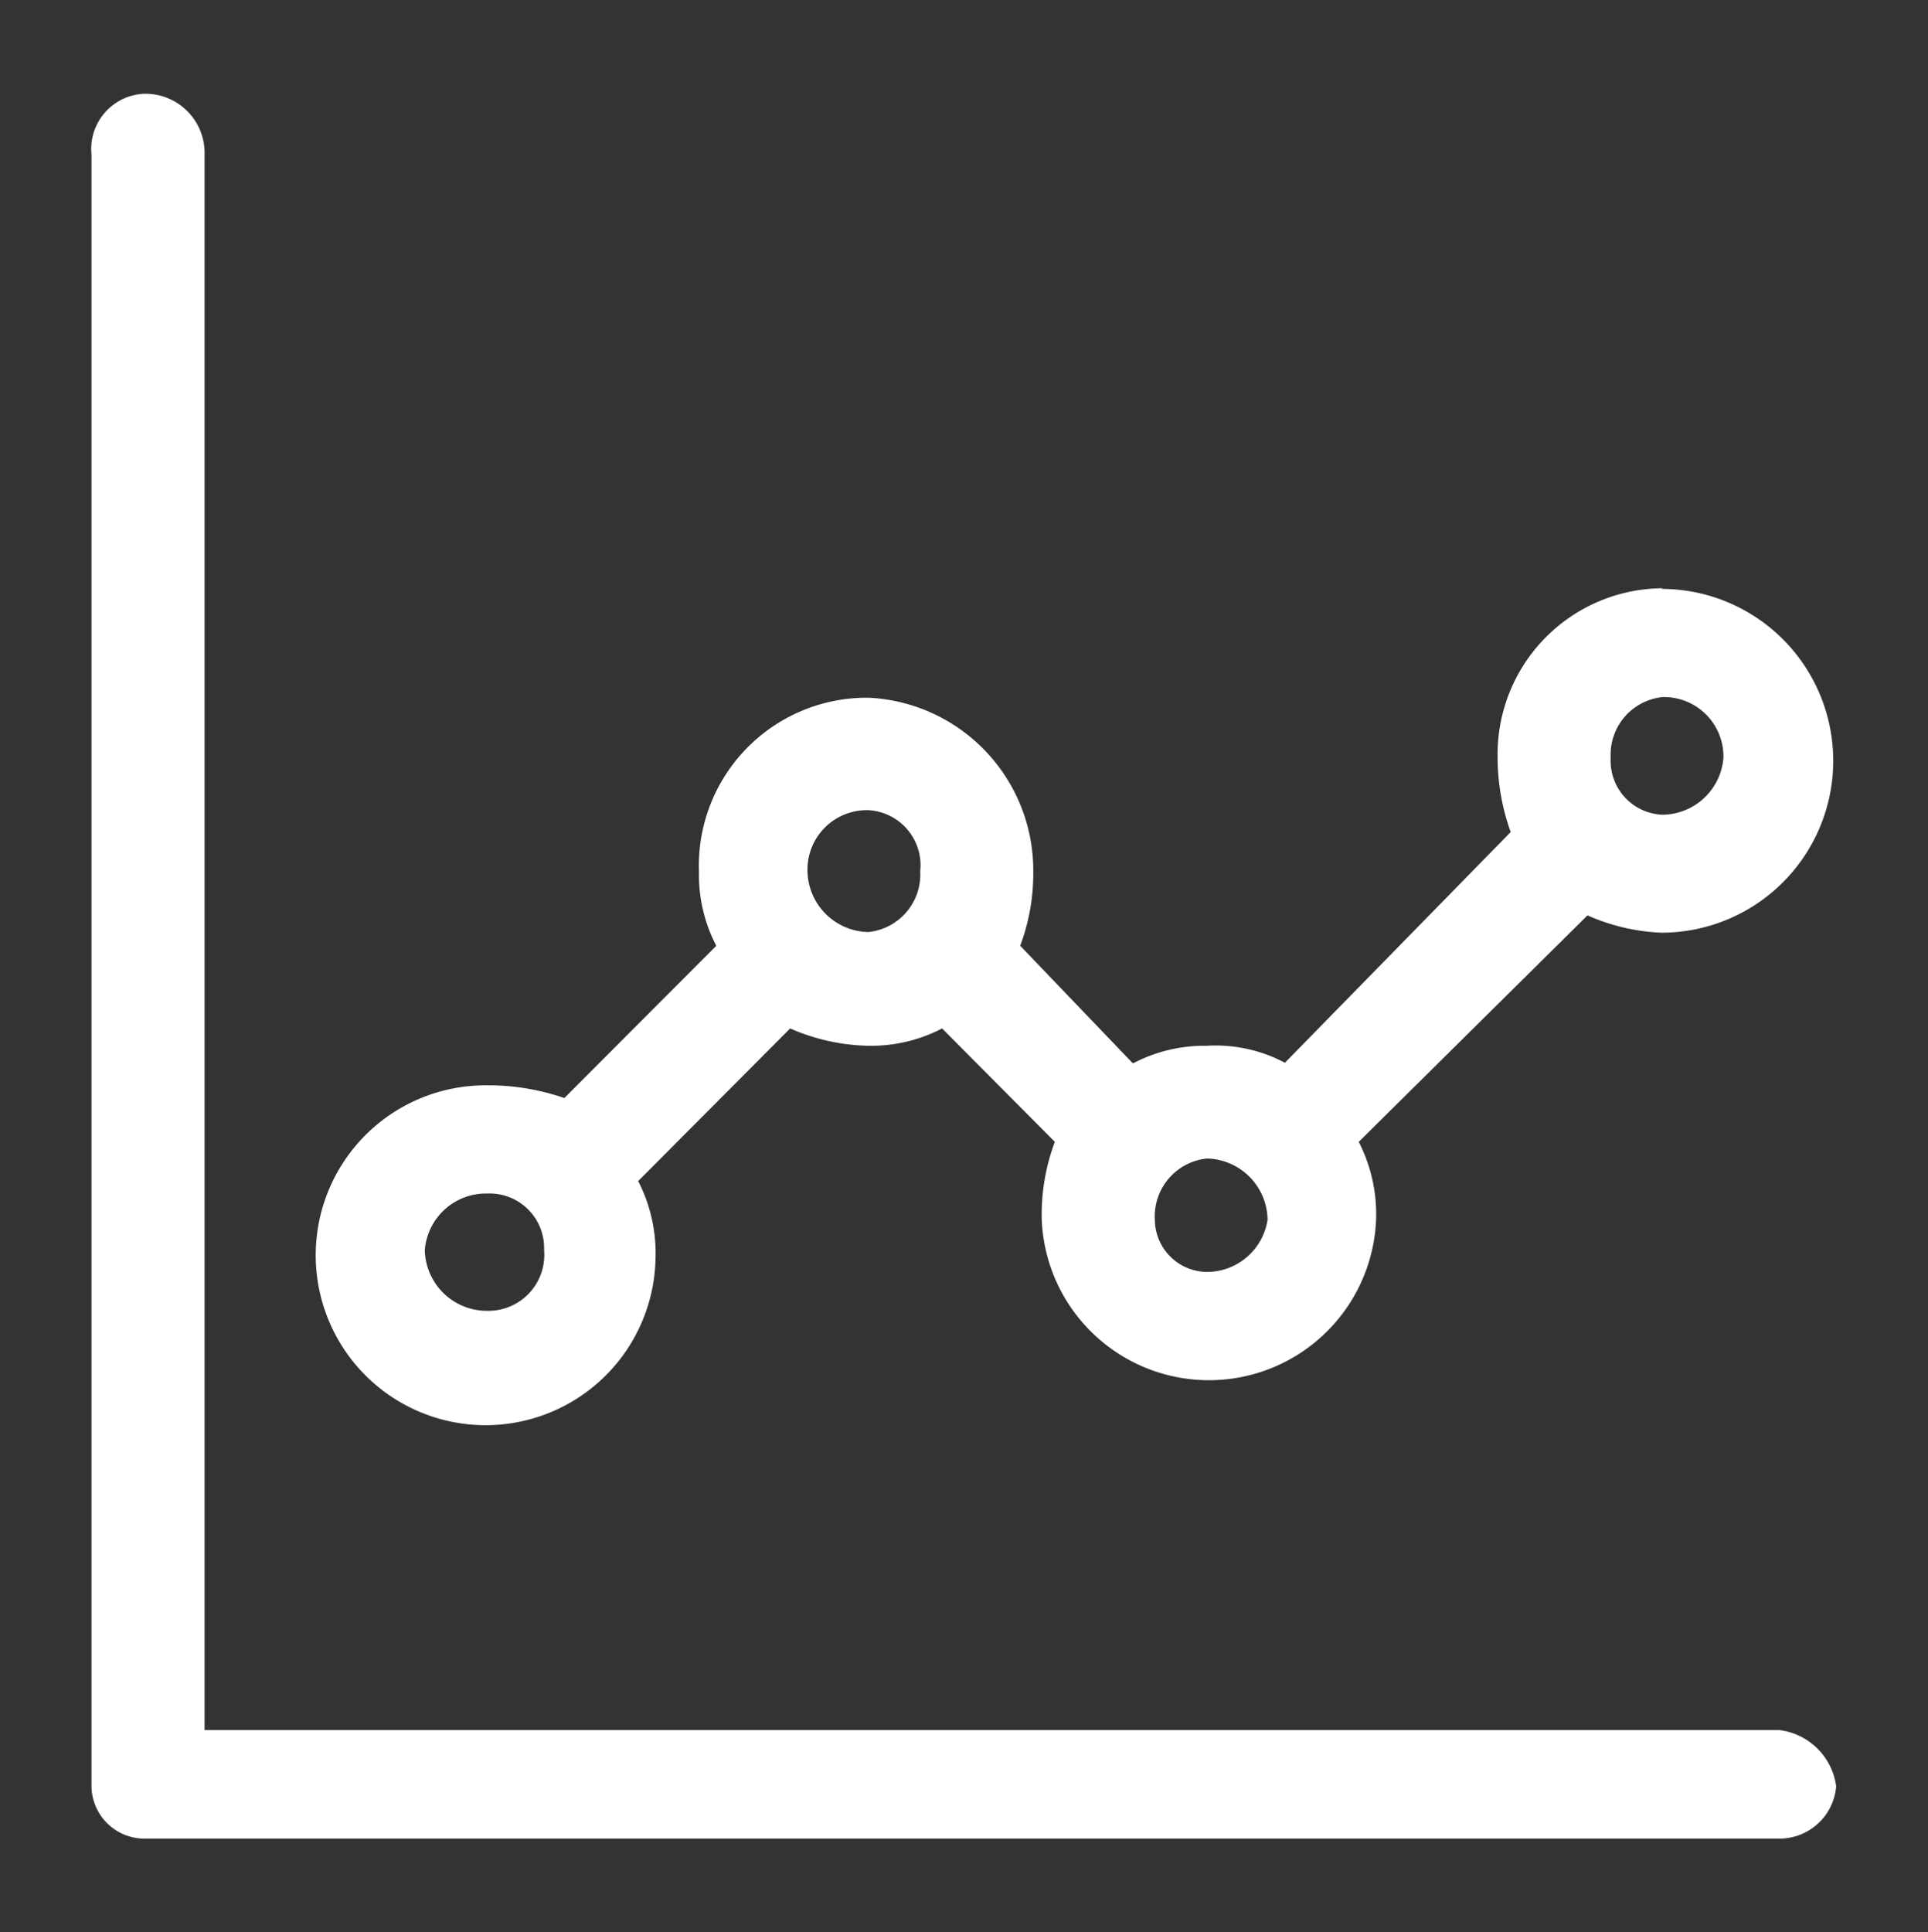
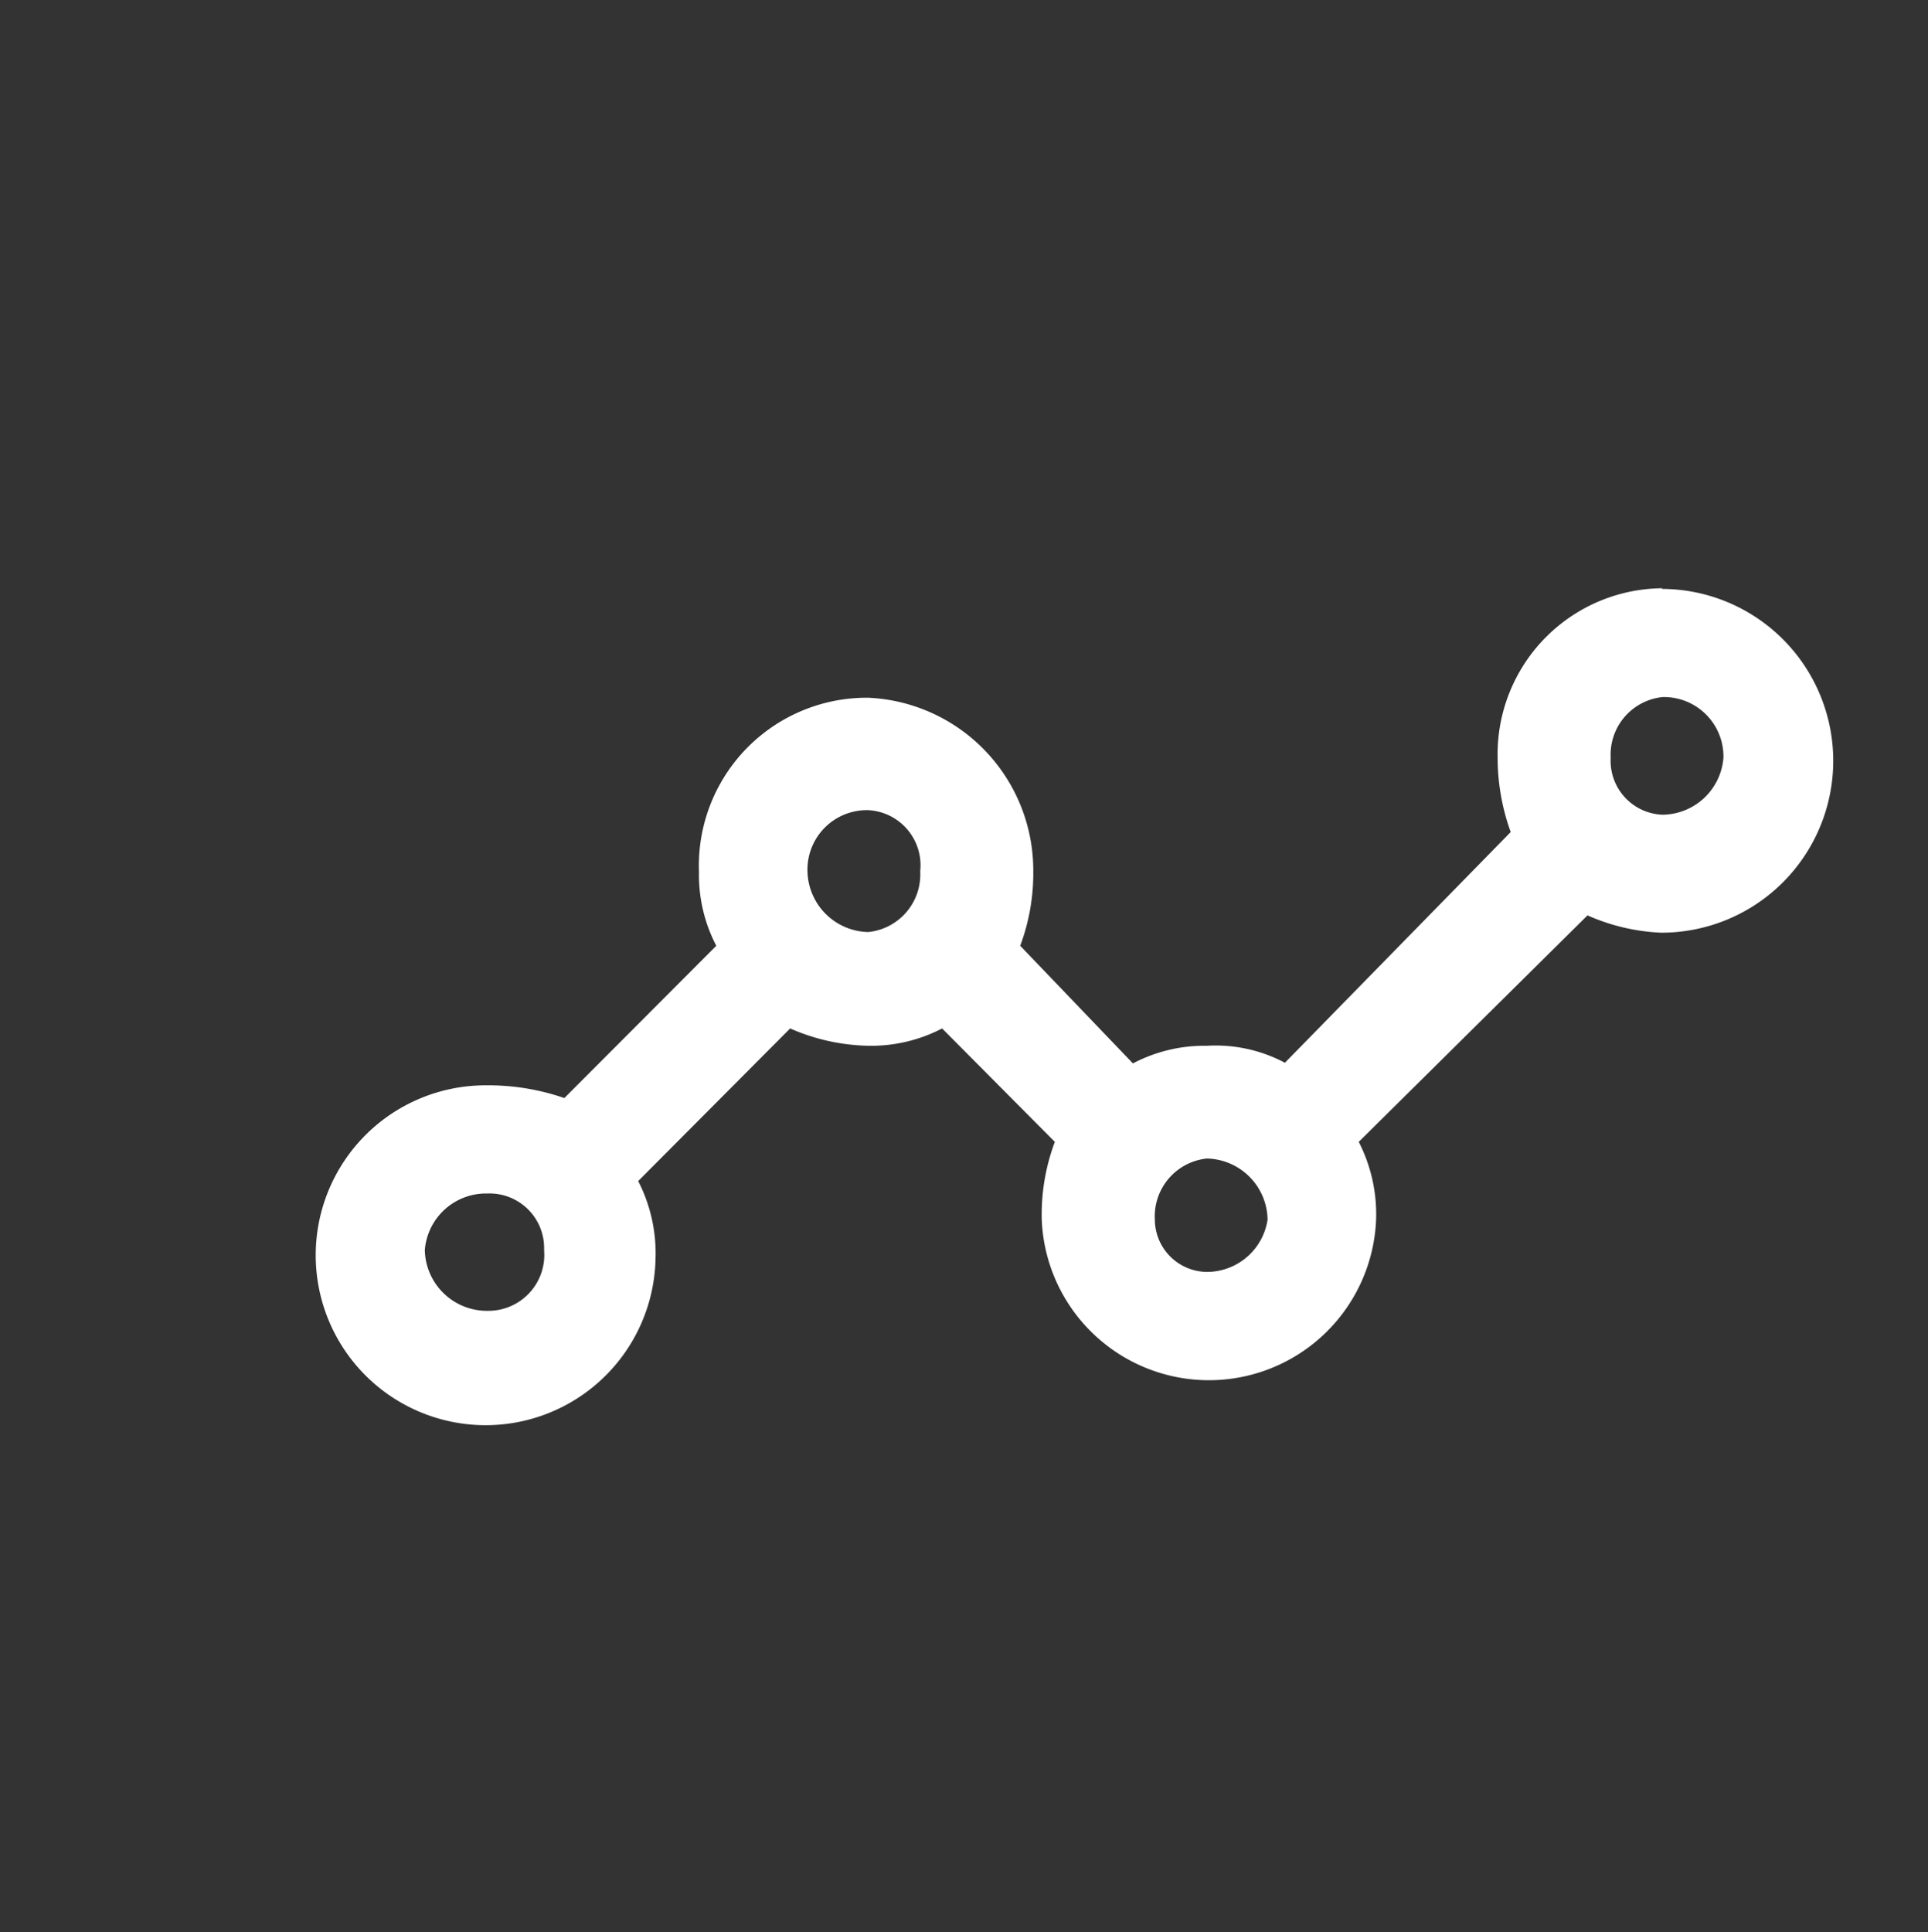
<svg xmlns="http://www.w3.org/2000/svg" id="Layer_1" data-name="Layer 1" viewBox="0 0 59 59.12">
  <rect x="0" y="0" width="59" height="59.12" fill="#333333" stroke="none" />
  <defs>
    <style>.cls-1{fill:#fff;fill-rule:evenodd;}</style>
  </defs>
  <title>Untitled-3 [Recovered]</title>
-   <path class="cls-1" d="M4.4,2.87A1.69,1.69,0,0,0,2.8,4.73V54.66a1.62,1.62,0,0,0,1.6,1.6H54.46a1.74,1.74,0,0,0,1.73-1.6,2,2,0,0,0-1.73-1.72H6.26V4.73A1.81,1.81,0,0,0,4.4,2.87Z" />
  <path class="cls-1" d="M50.88,21.33a1.82,1.82,0,0,1,1.86,1.86,1.89,1.89,0,0,1-1.86,1.74,1.65,1.65,0,0,1-1.59-1.74,1.77,1.77,0,0,1,1.59-1.86ZM26.57,24.79a1.69,1.69,0,0,1,1.59,1.87,1.77,1.77,0,0,1-1.59,1.86,1.9,1.9,0,0,1-1.86-1.86,1.82,1.82,0,0,1,1.86-1.87ZM36.93,35.45a1.9,1.9,0,0,1,1.86,1.87,1.88,1.88,0,0,1-1.86,1.6,1.61,1.61,0,0,1-1.59-1.6,1.78,1.78,0,0,1,1.59-1.87Zm-22,1.07a1.67,1.67,0,0,1,1.72,1.73,1.71,1.71,0,0,1-1.72,1.86A1.9,1.9,0,0,1,13,38.25a1.88,1.88,0,0,1,1.86-1.73ZM50.88,18a5.08,5.08,0,0,0-5.05,5.19,6.71,6.71,0,0,0,.4,2.27l-6.91,7.06A4.52,4.52,0,0,0,36.93,32a4.69,4.69,0,0,0-2.26.54l-3.45-3.6a6.31,6.31,0,0,0,.4-2.26,5.29,5.29,0,0,0-5.05-5.33,5.14,5.14,0,0,0-5.18,5.33,4.68,4.68,0,0,0,.53,2.26l-4.65,4.66a7.13,7.13,0,0,0-2.39-.39,5.2,5.2,0,1,0,5.18,5.32,4.85,4.85,0,0,0-.53-2.39l4.65-4.67a6.24,6.24,0,0,0,2.39.53,4.71,4.71,0,0,0,2.26-.53l3.45,3.47a6.34,6.34,0,0,0-.4,2.4,5.12,5.12,0,0,0,10.23,0,4.86,4.86,0,0,0-.53-2.4l7-6.93a6.19,6.19,0,0,0,2.26.53,5.26,5.26,0,1,0,0-10.52Z" />
</svg>